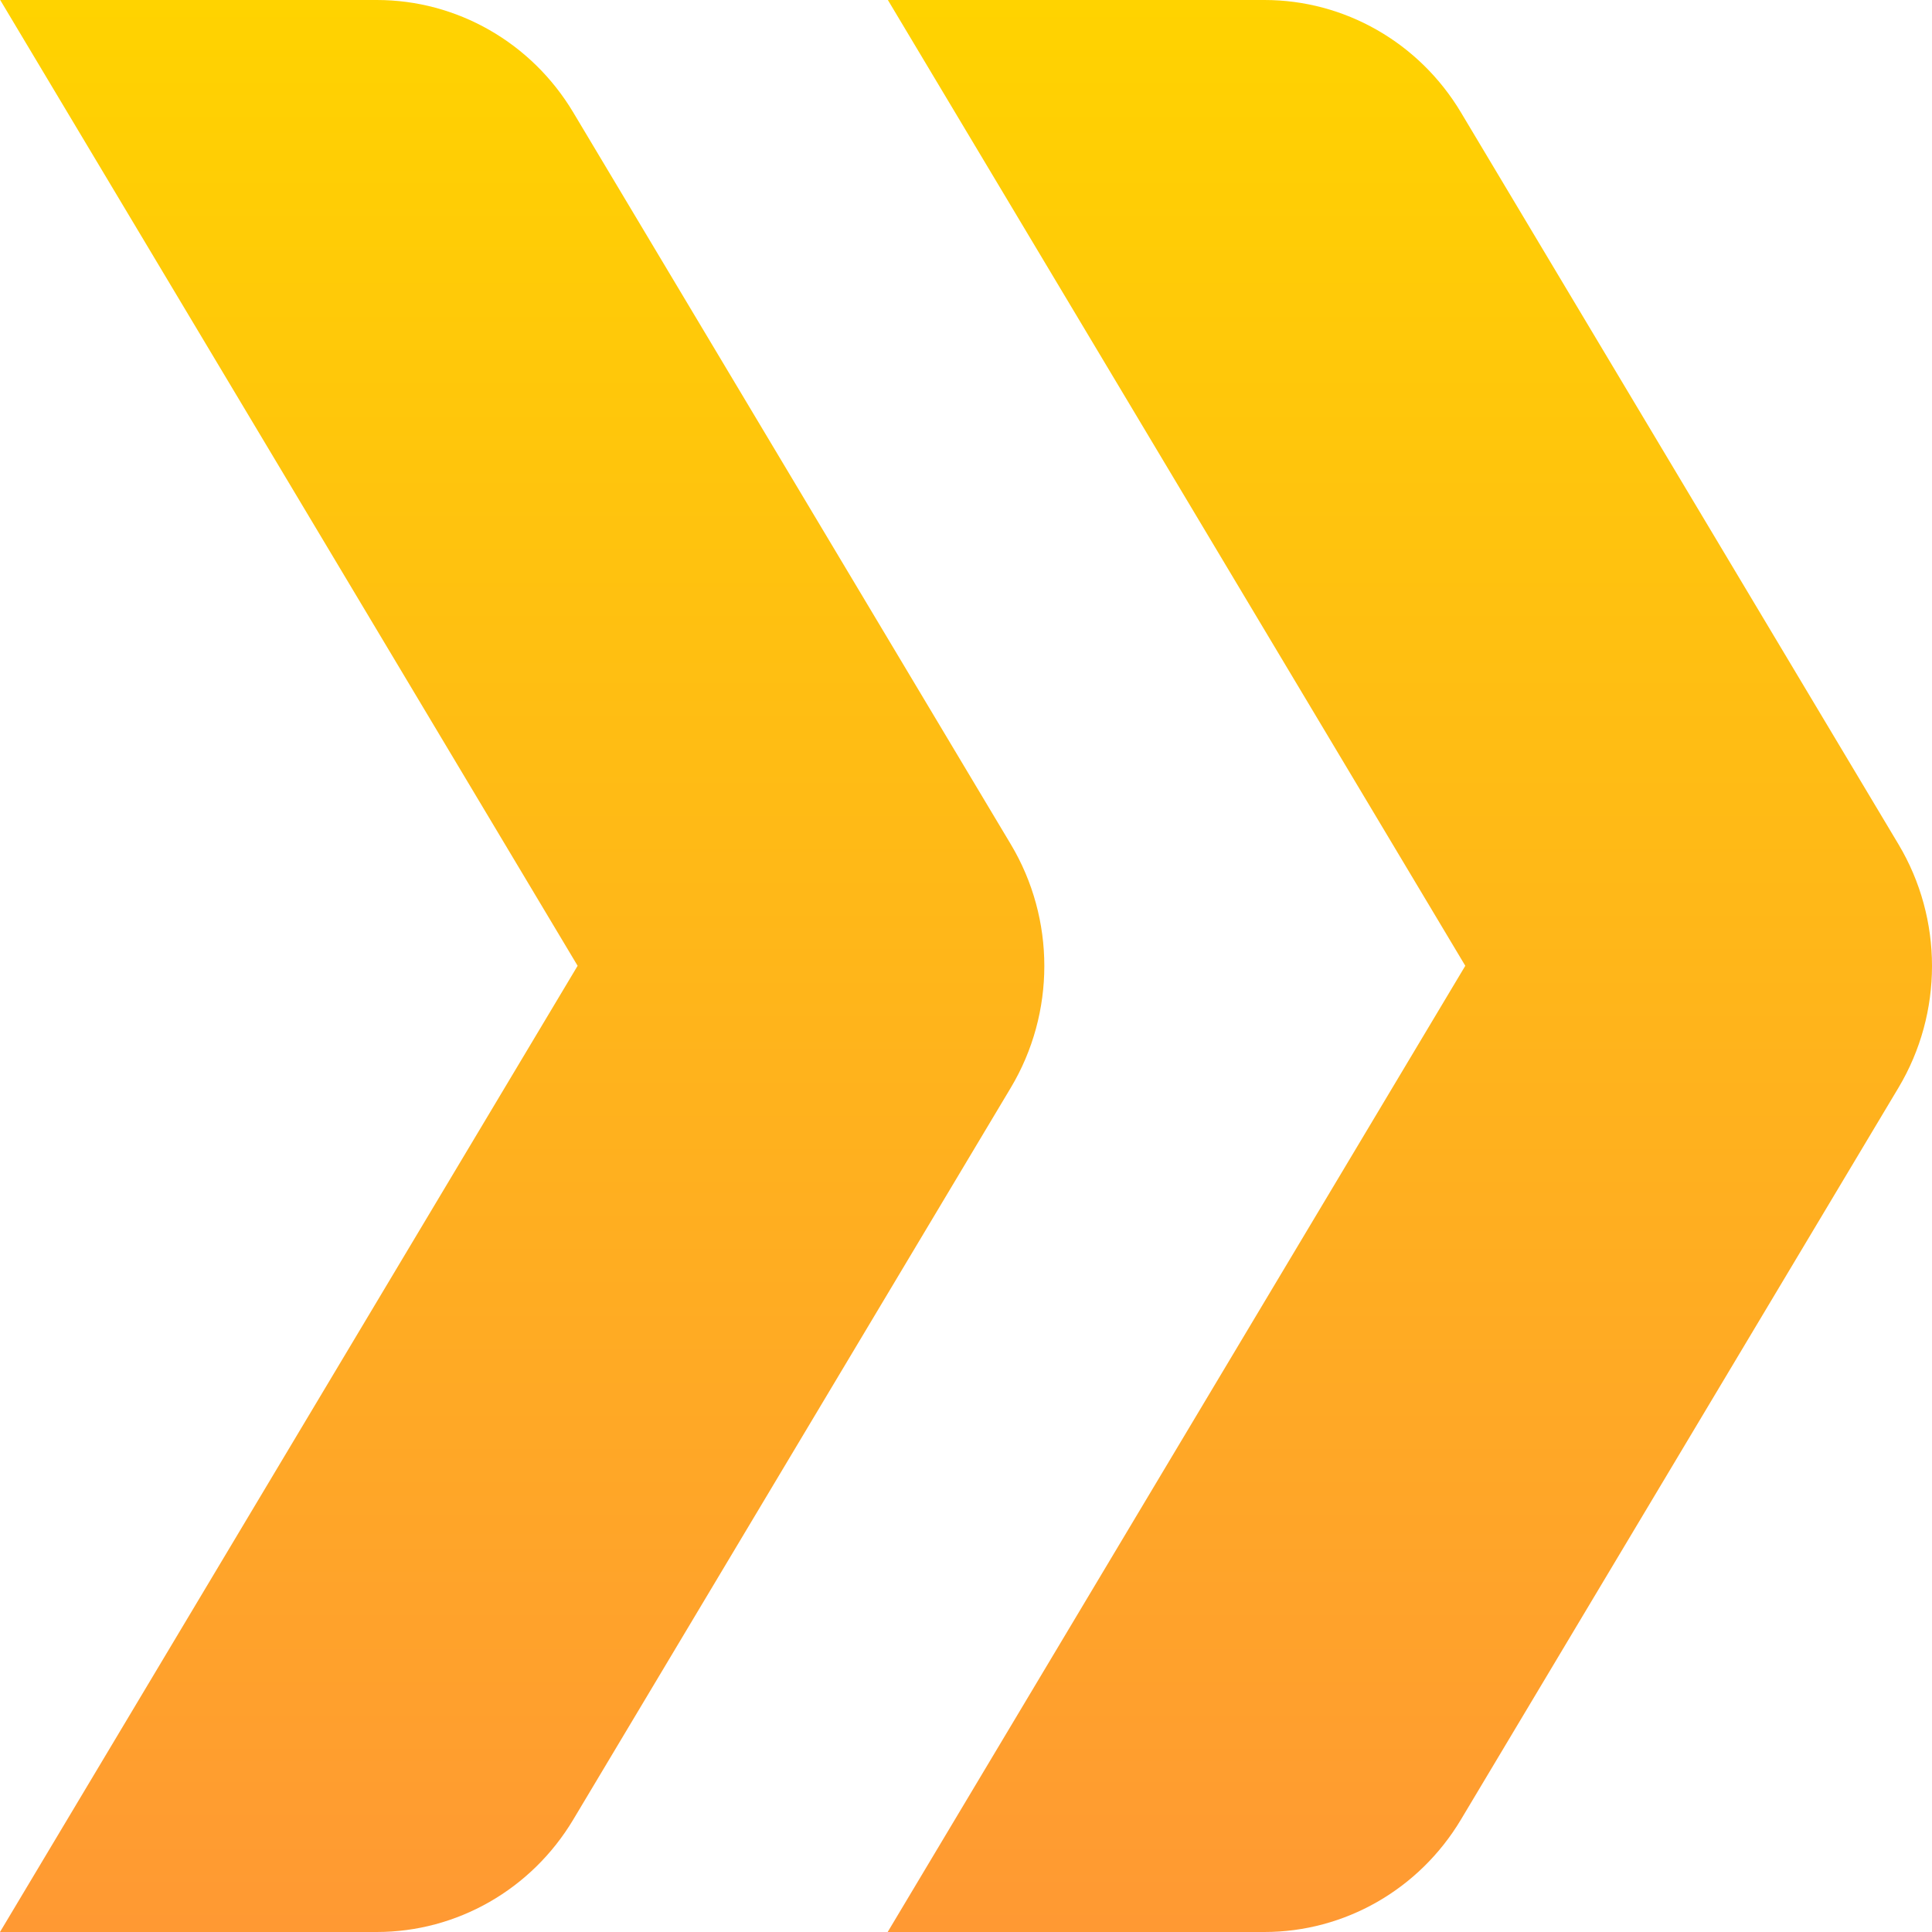
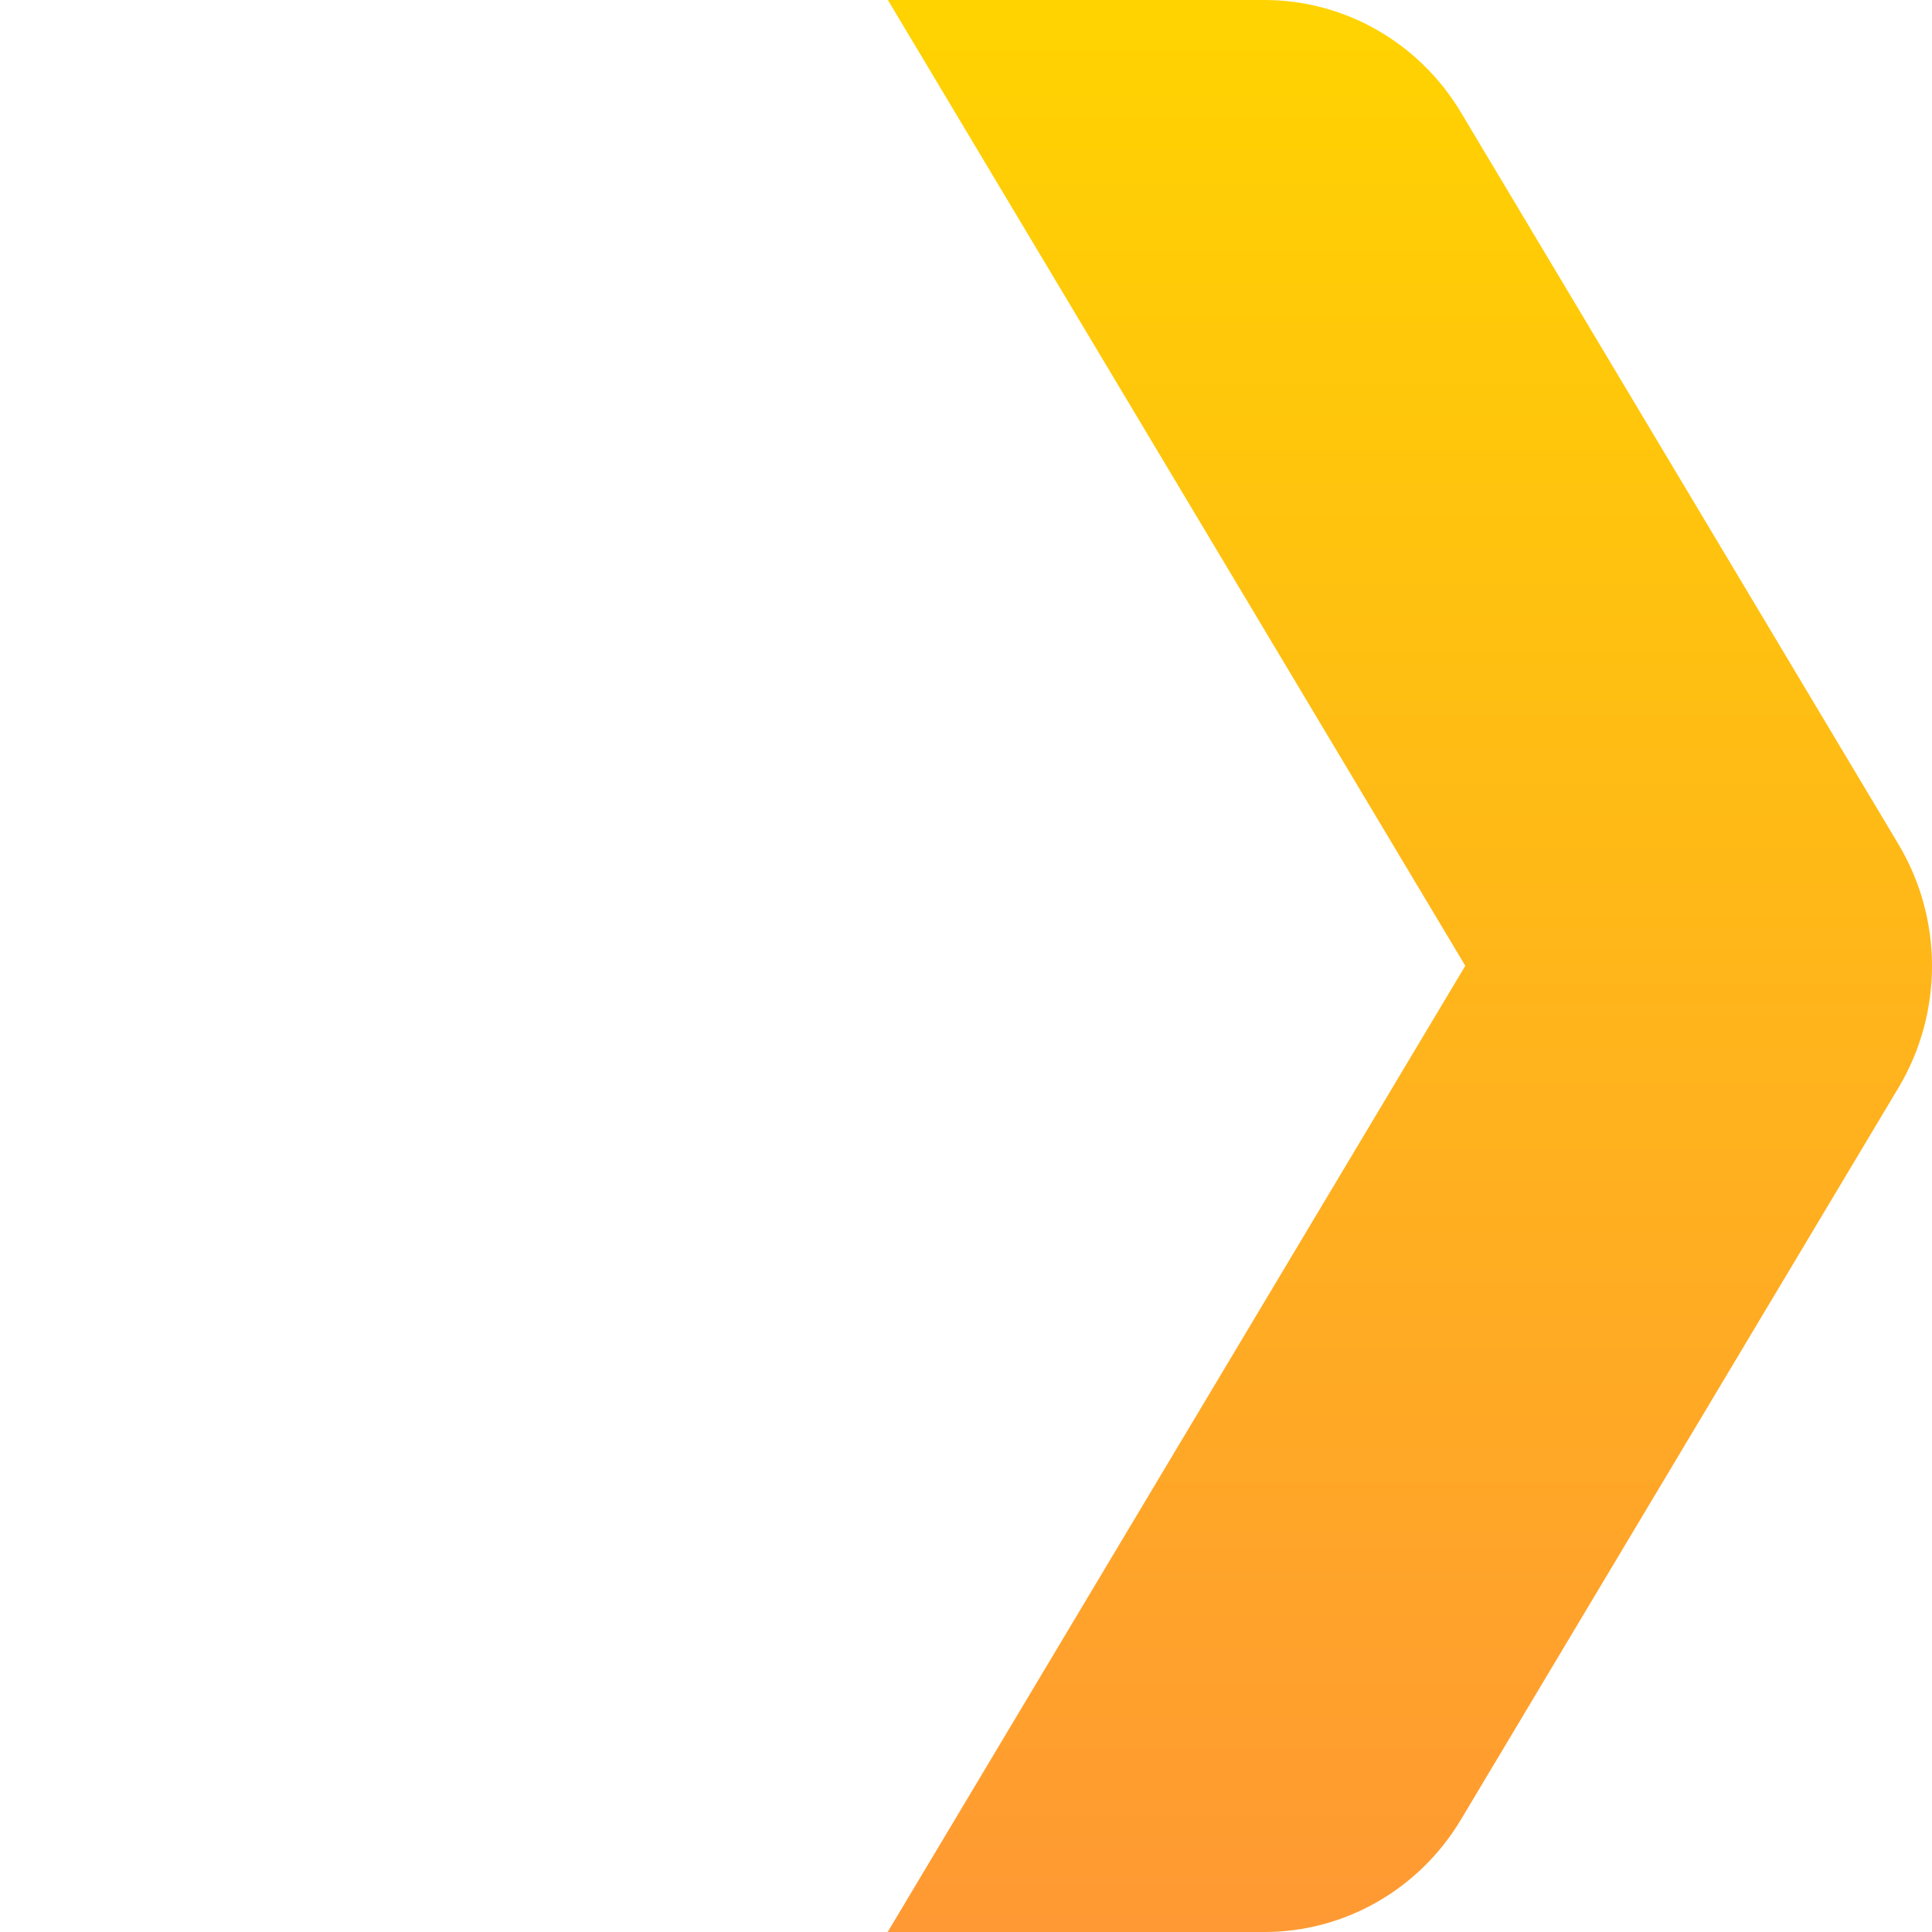
<svg xmlns="http://www.w3.org/2000/svg" width="37" height="37" viewBox="0 0 37 37" fill="none">
-   <path fill-rule="evenodd" clip-rule="evenodd" d="M0.004 0L7.215 0C8.751 0 10.178 0.814 10.978 2.152L19.358 16.169C20.214 17.601 20.214 19.399 19.358 20.831L10.978 34.848C10.178 36.186 8.751 37 7.215 37H0L11.062 18.496L0.004 0Z" fill="url(#paint0_linear_2799_3505)" />
  <path fill-rule="evenodd" clip-rule="evenodd" d="M17.004 0L24.215 0C25.751 0 27.178 0.814 27.978 2.152L36.358 16.169C37.214 17.601 37.214 19.399 36.358 20.831L27.978 34.848C27.178 36.186 25.751 37 24.215 37H17L28.062 18.496L17.004 0Z" fill="url(#paint1_linear_2799_3505)" />
  <defs>
    <linearGradient id="paint0_linear_2799_3505" x1="10" y1="0" x2="10" y2="37" gradientUnits="userSpaceOnUse">
      <stop stop-color="#FFD300" />
      <stop offset="1" stop-color="#FF9933" />
    </linearGradient>
    <linearGradient id="paint1_linear_2799_3505" x1="27" y1="0" x2="27" y2="37" gradientUnits="userSpaceOnUse">
      <stop stop-color="#FFD300" />
      <stop offset="1" stop-color="#FF9933" />
    </linearGradient>
  </defs>
</svg>